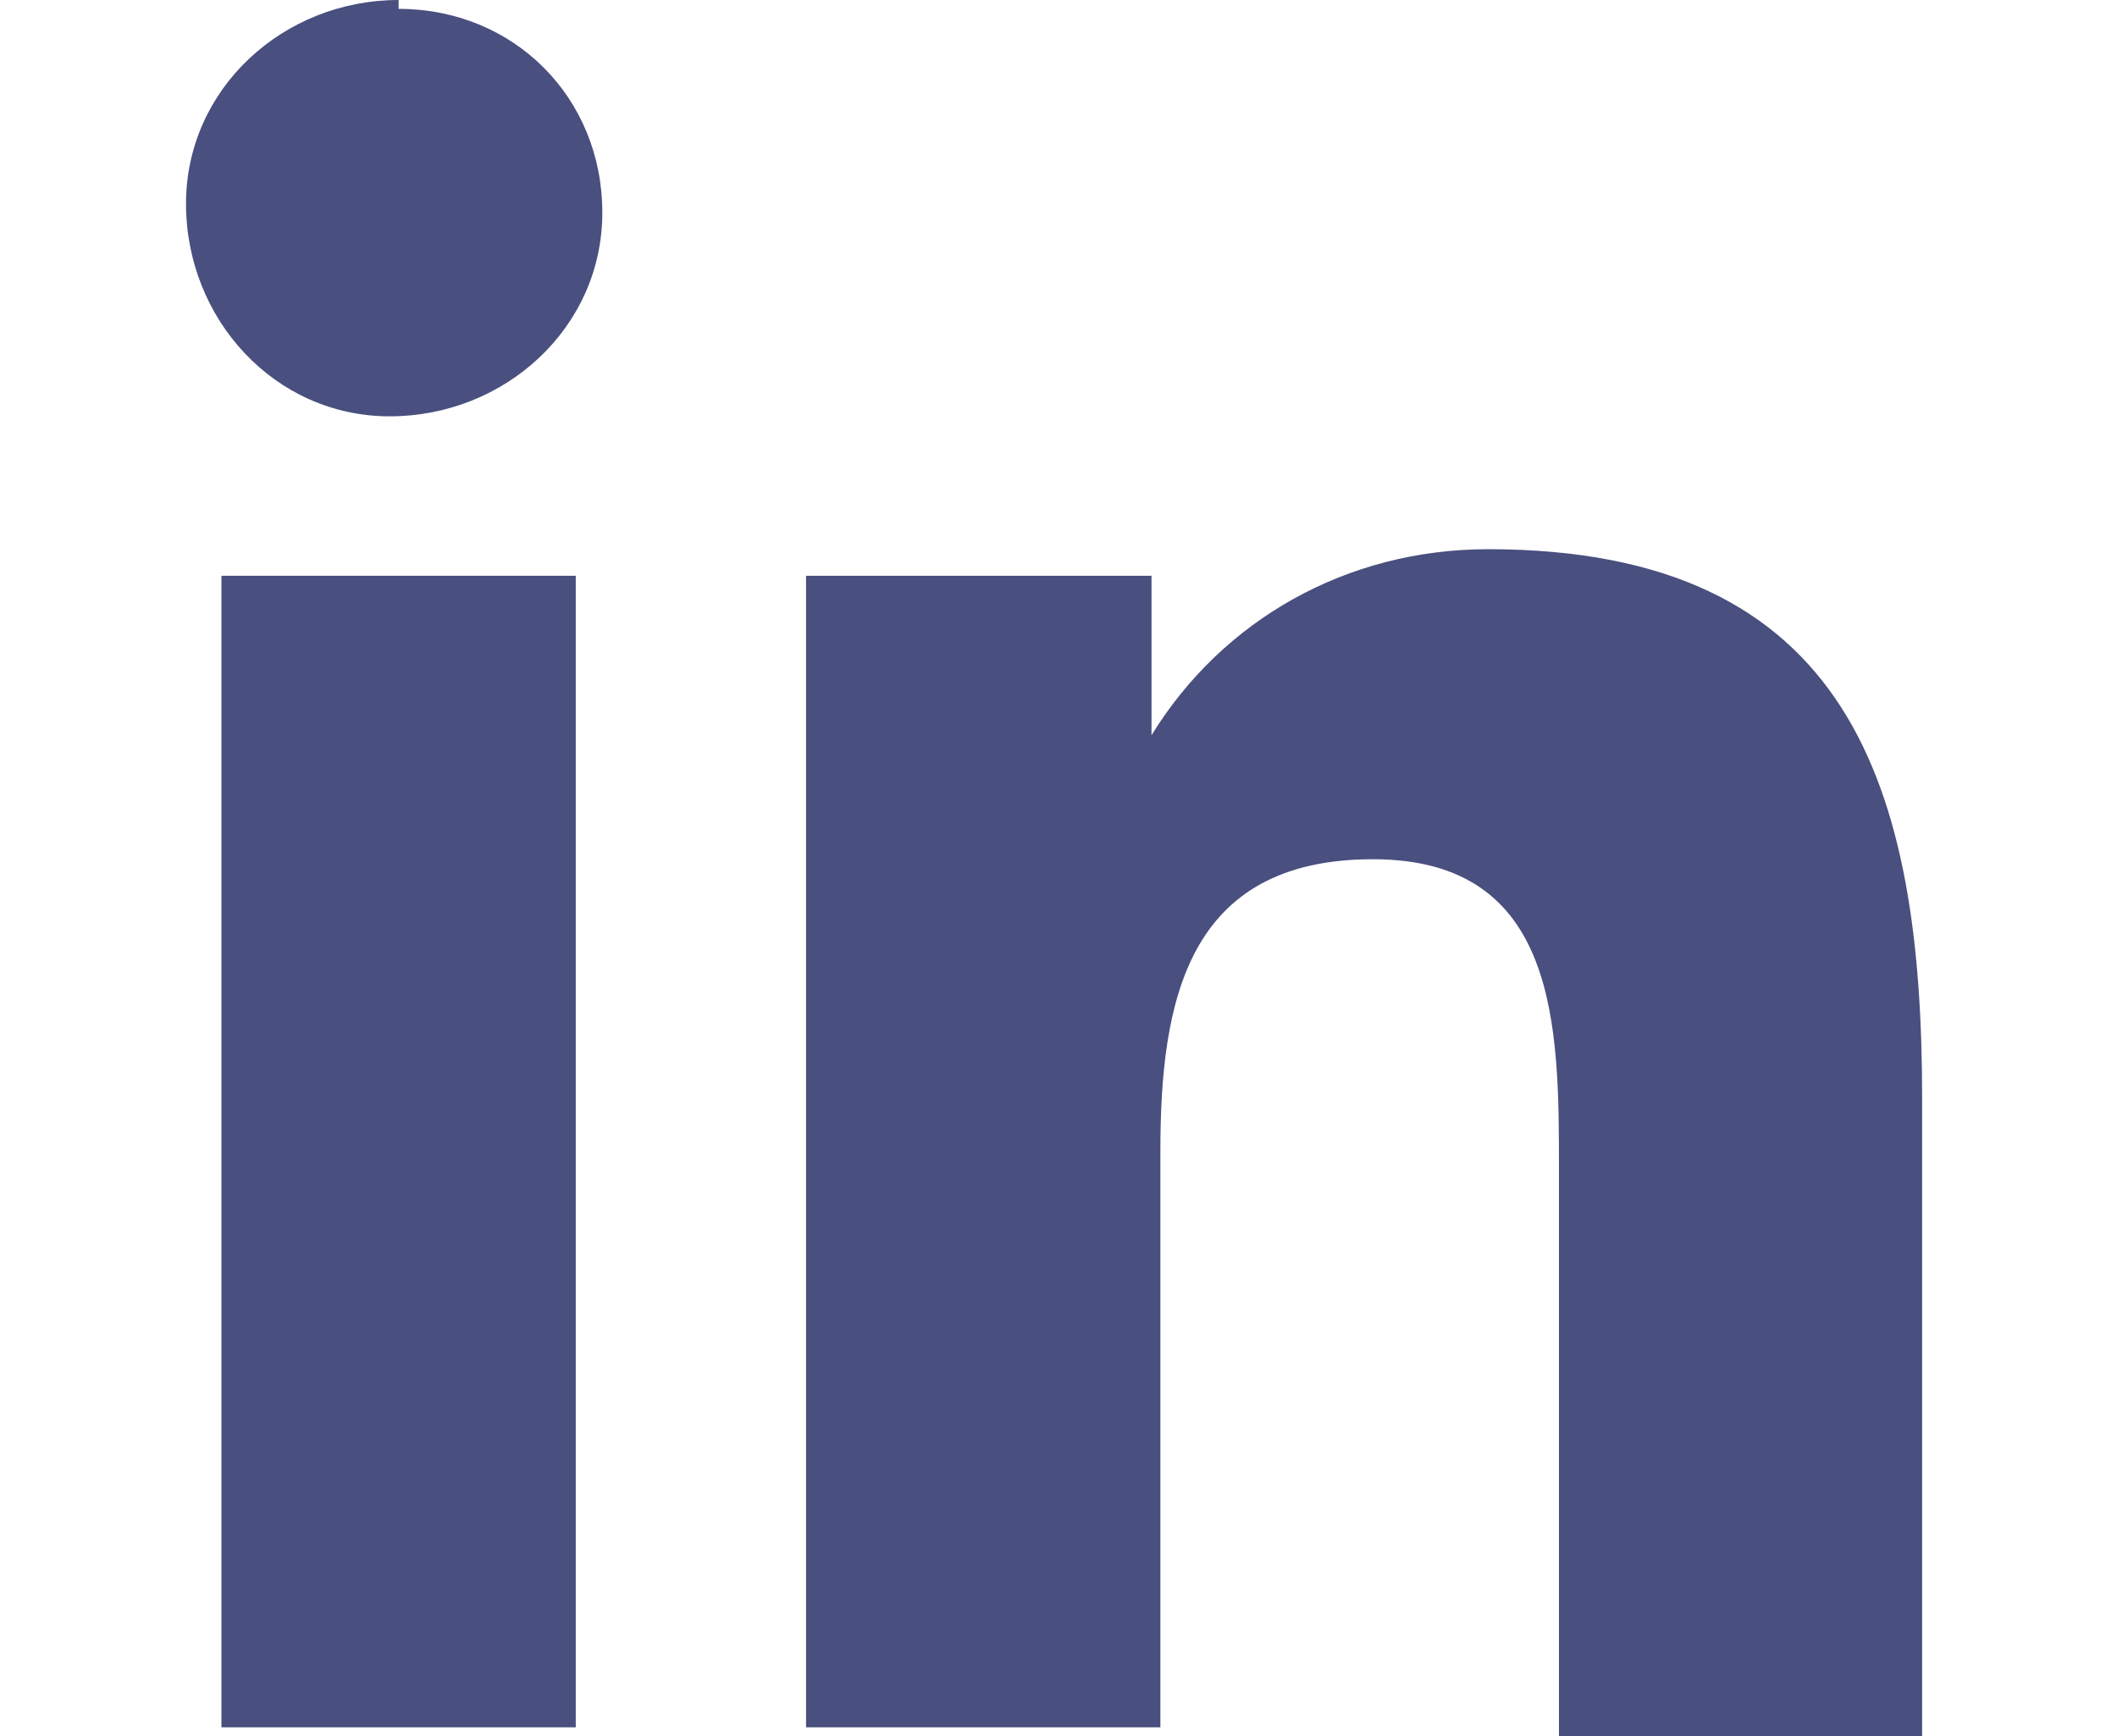
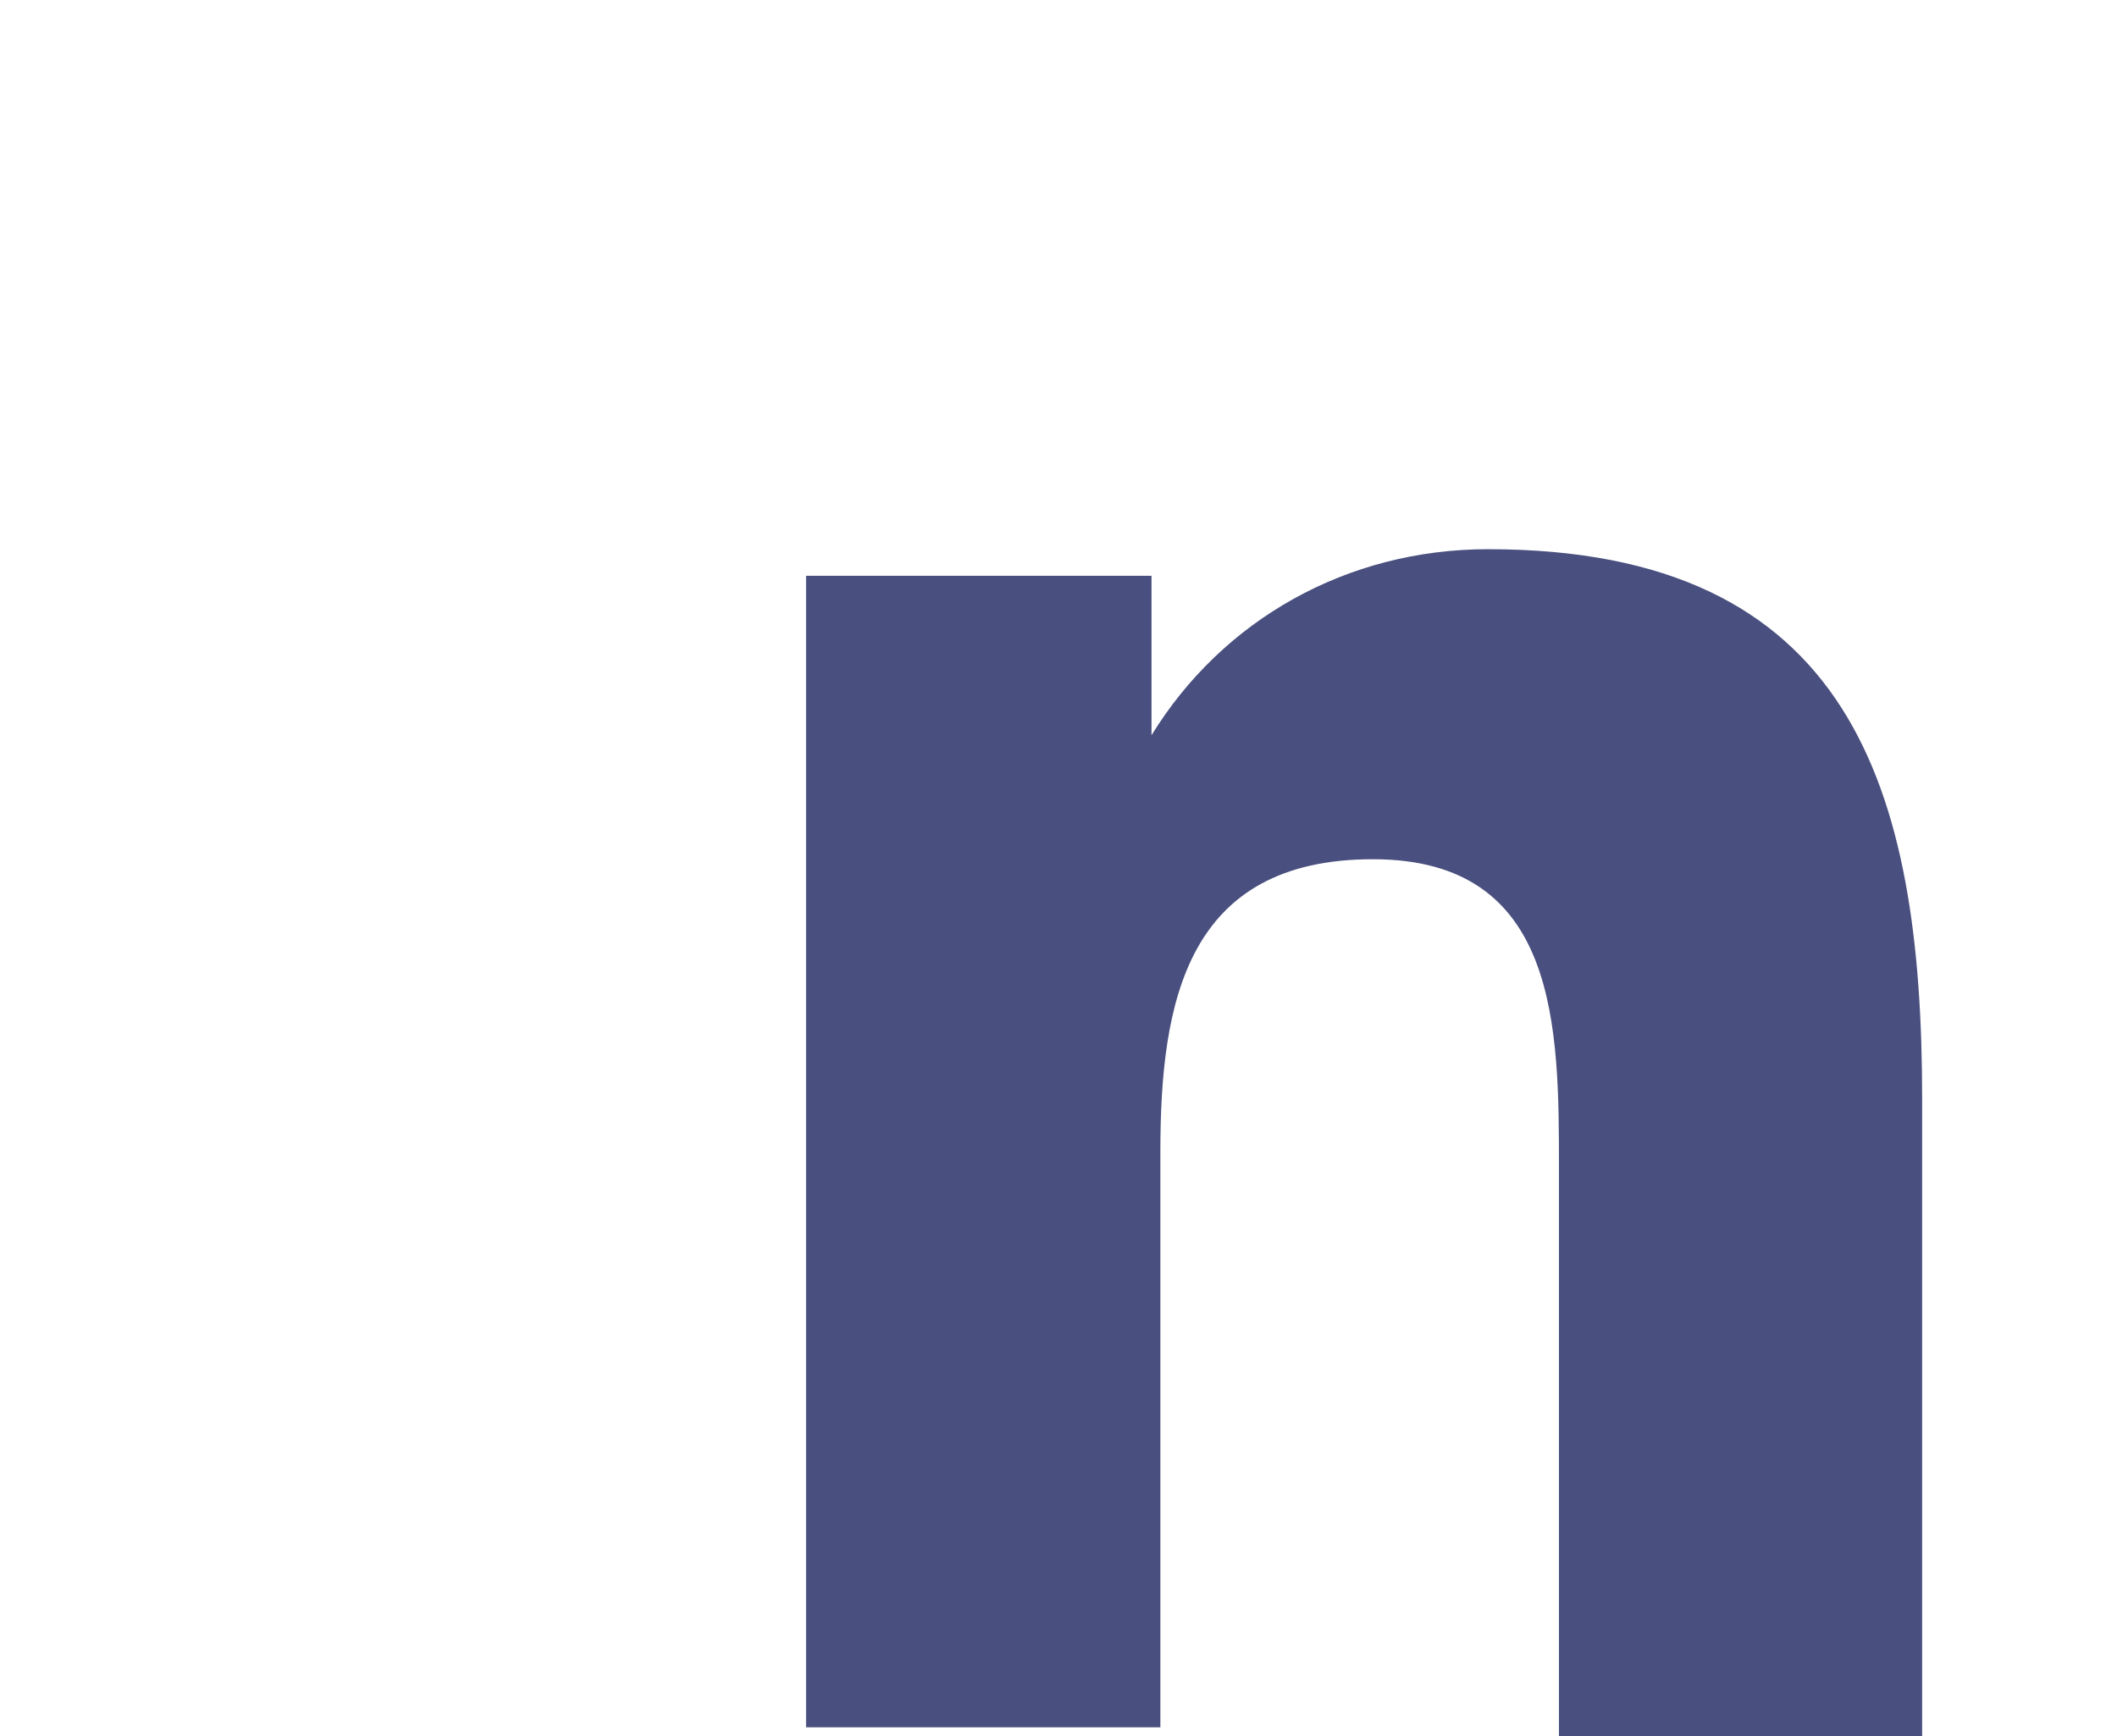
<svg xmlns="http://www.w3.org/2000/svg" id="twitter" viewBox="0 0 23.9 19.6">
  <defs>
    <style>.cls-1{fill:#494f7e;}</style>
  </defs>
  <path id="Path_9" class="cls-1" d="m21.7,19.6h0v-7.2c0-3.5-.8-6.2-4.9-6.2-1.6,0-3,.8-3.8,2.1h0v-1.8h-3.9v13h4v-6.5c0-1.7.3-3.3,2.4-3.3s2.1,1.9,2.1,3.5v6.4h4Z" />
-   <path id="Path_10" class="cls-1" d="m2.5,6.5h4v13H2.5V6.5Z" />
-   <path id="Path_11" class="cls-1" d="m4.5,0c-1.3,0-2.4,1-2.4,2.3,0,1.3,1,2.4,2.3,2.4,1.3,0,2.4-1,2.4-2.3,0,0,0,0,0,0,0-1.3-1-2.3-2.3-2.3Z" />
</svg>